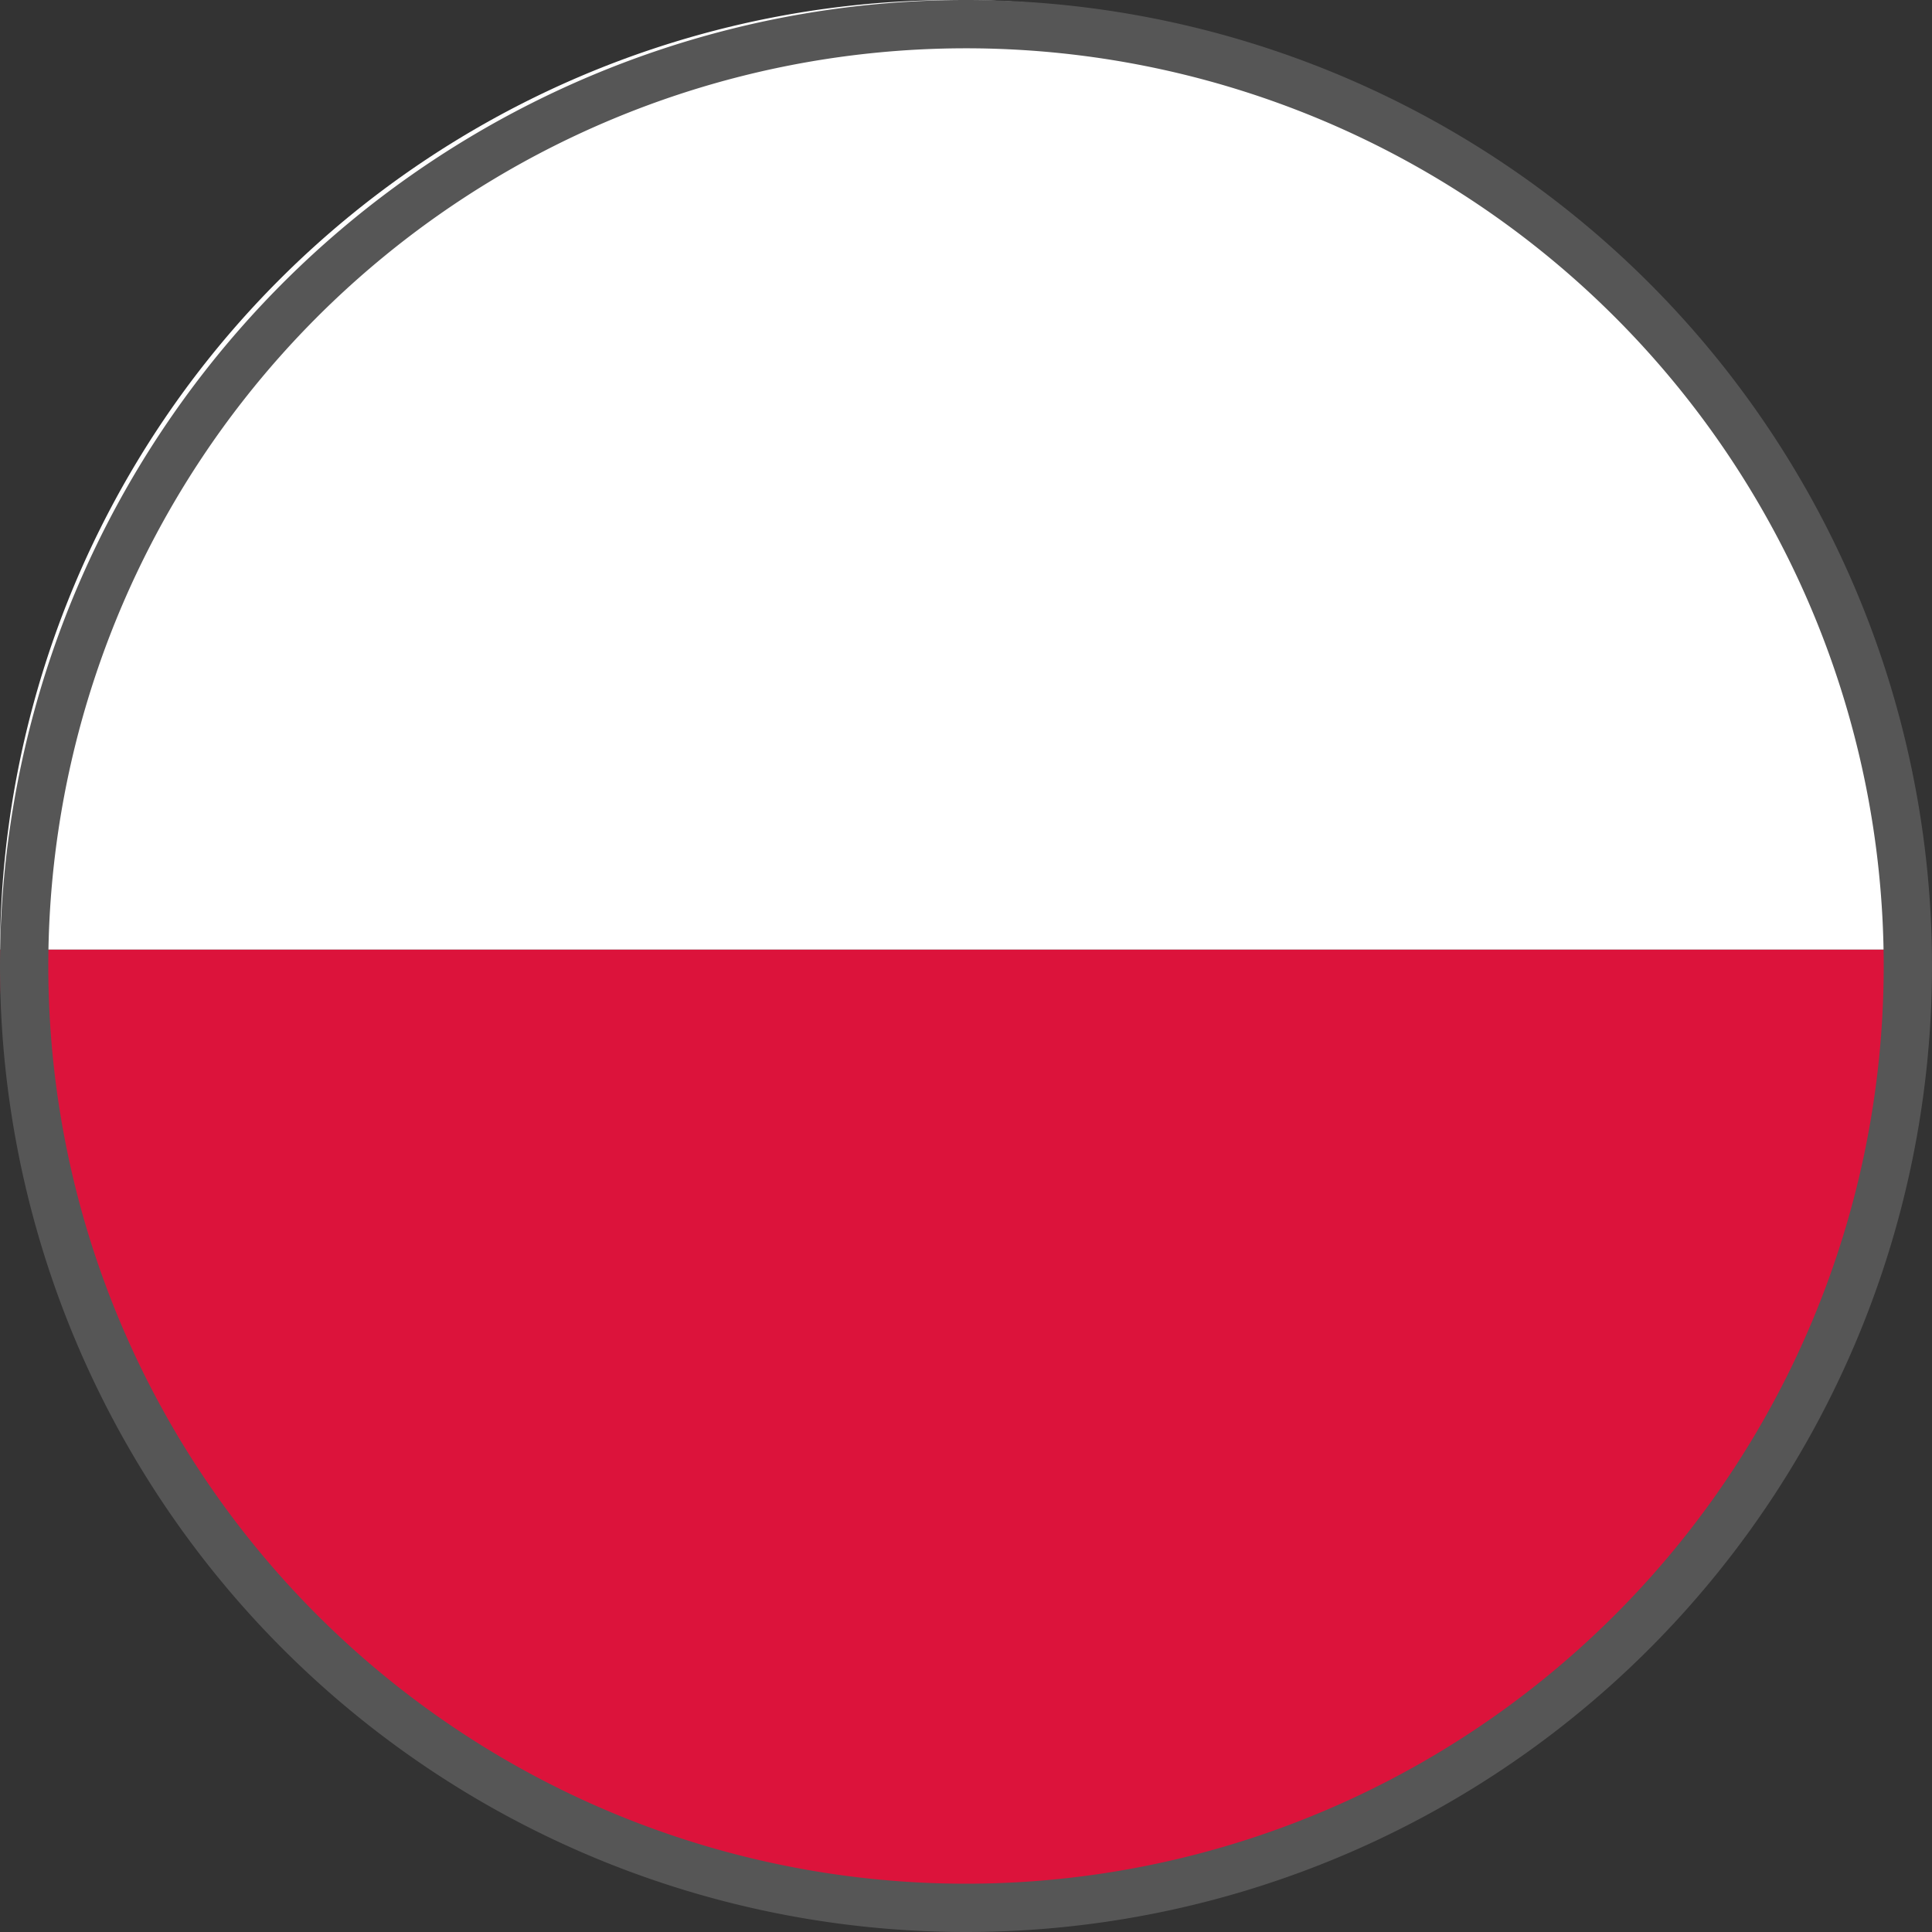
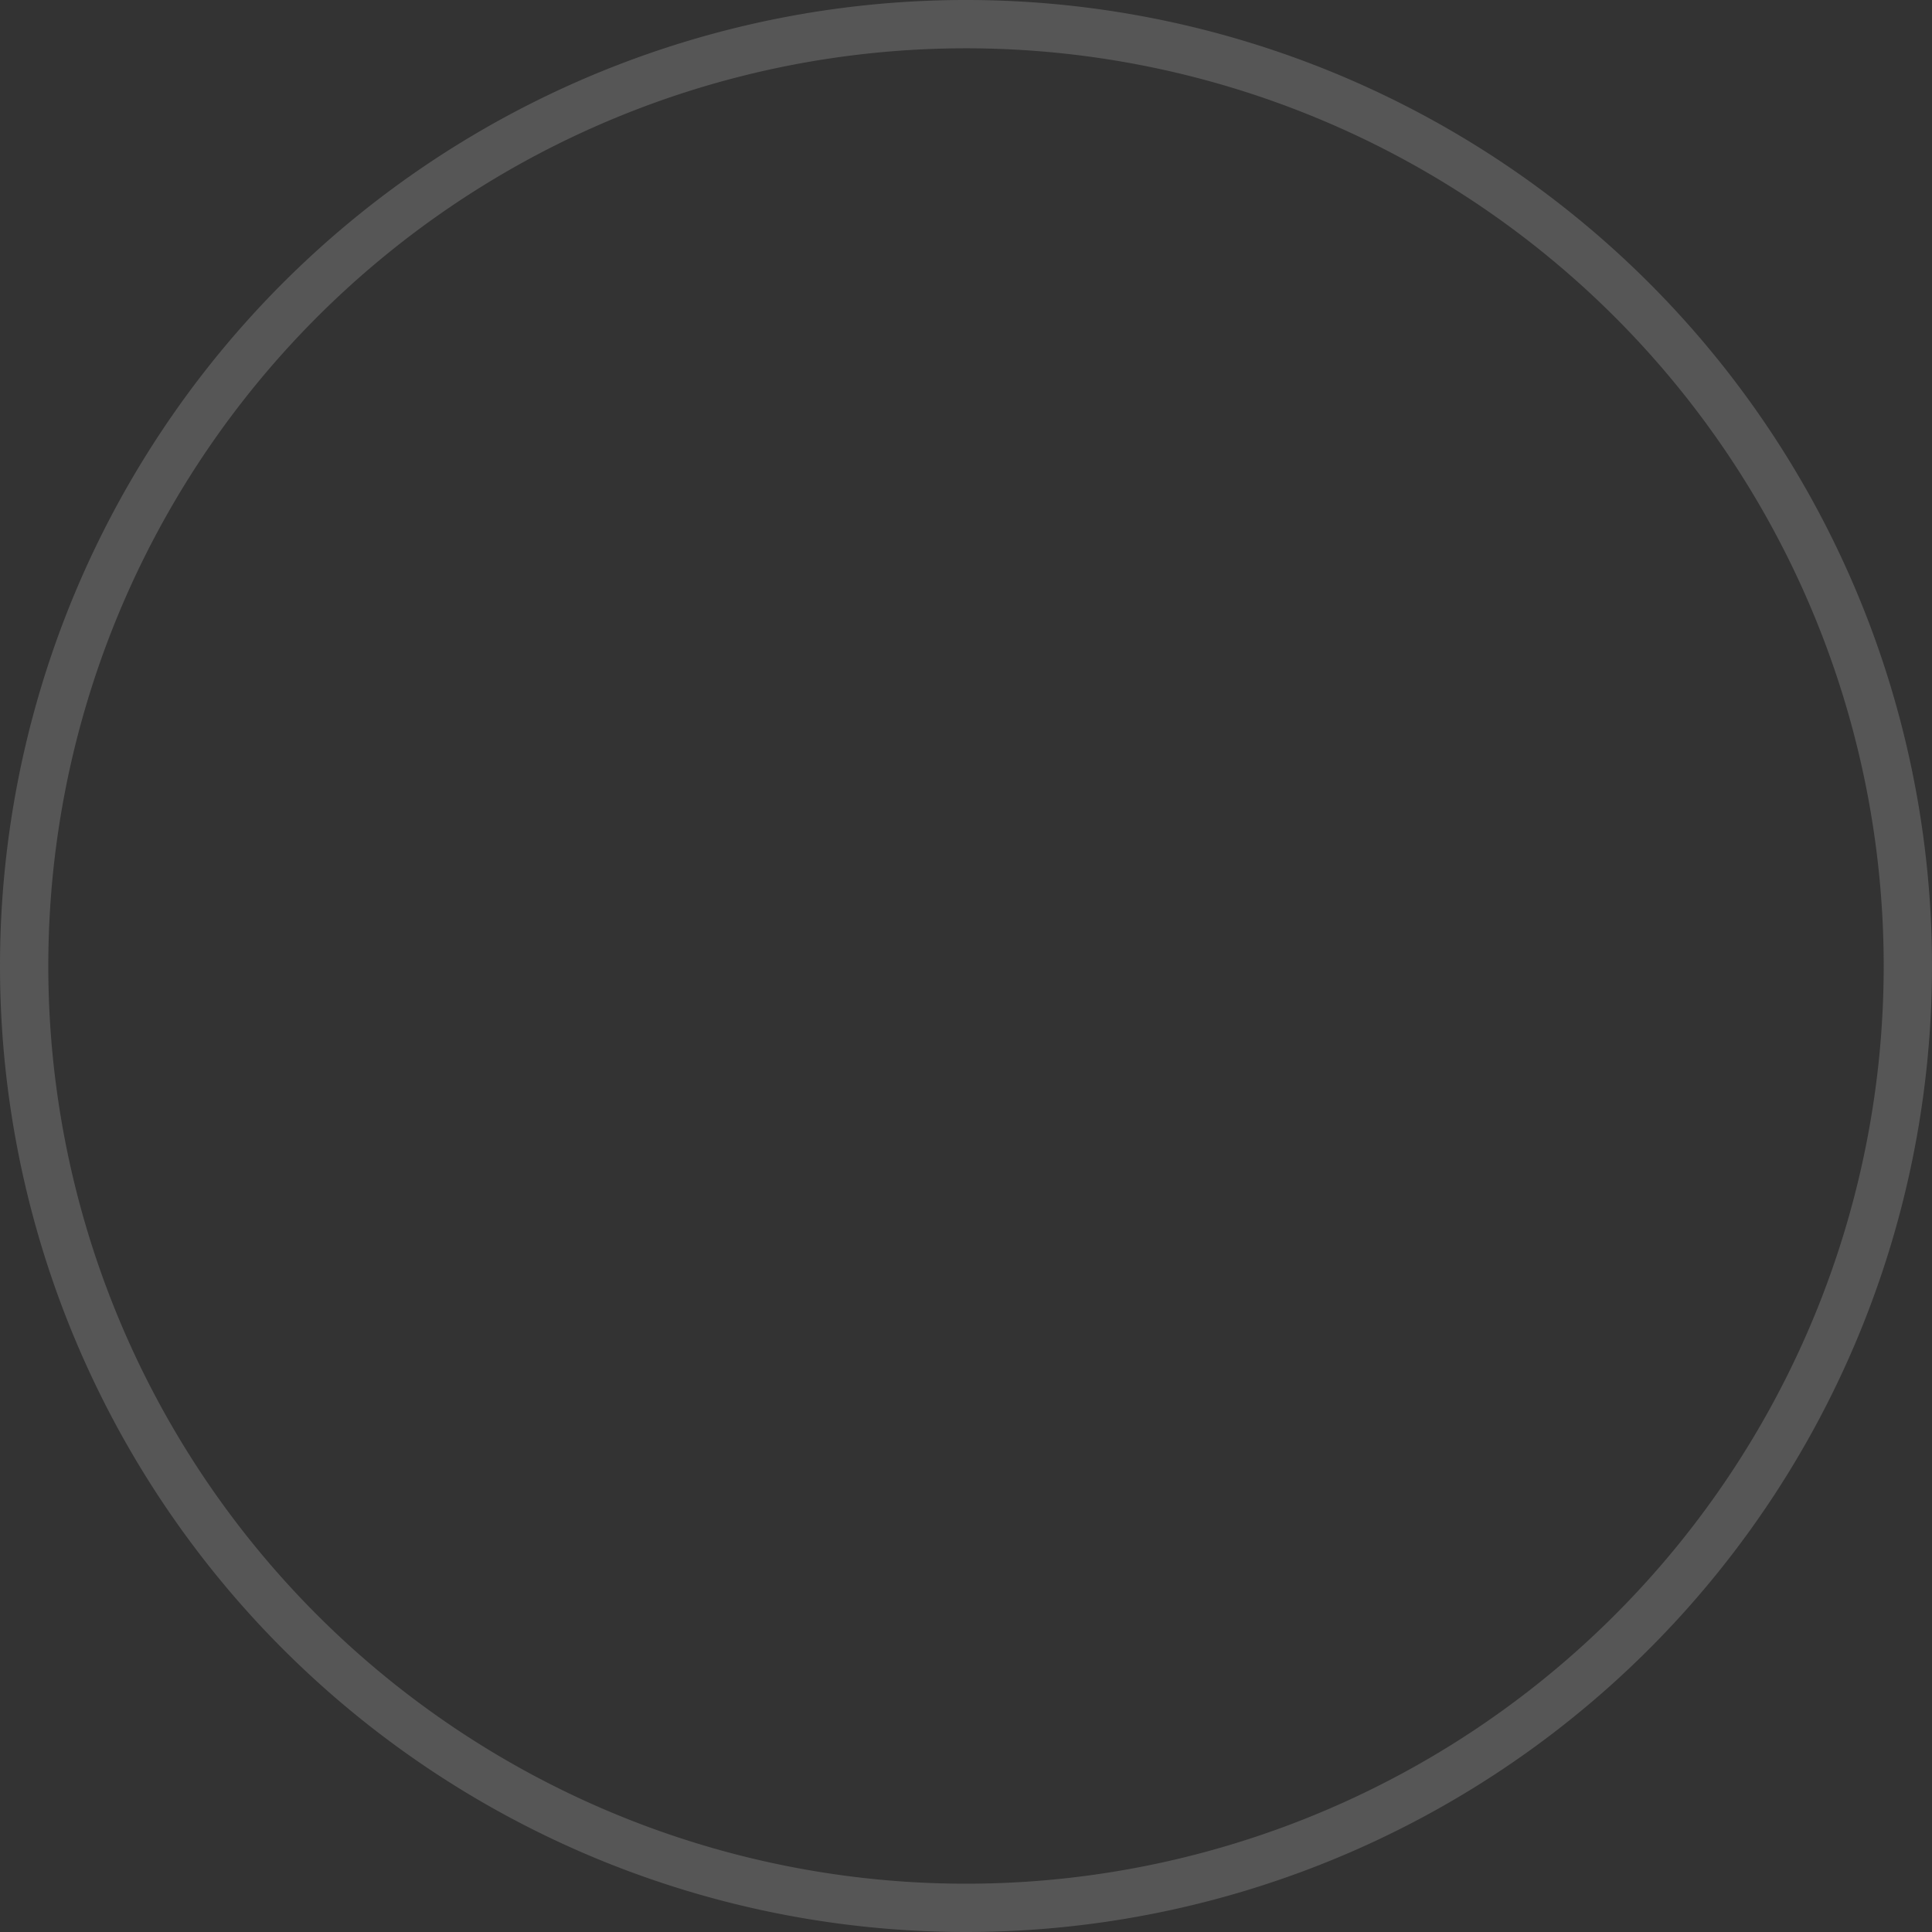
<svg xmlns="http://www.w3.org/2000/svg" viewBox="0 0 20 20">
  <rect x="0" y="0" width="20" height="20" fill="#333333" stroke="none" />
  <defs>
    <style>.a{fill:#dc133b;}.a,.b,.c{fill-rule:evenodd;}.b{fill:#fff;}.c{fill:#565656;}</style>
  </defs>
-   <path class="a" d="M9.9,19.79A9.89,9.89,0,0,0,19.79,9.9V9.83H0V9.9a9.89,9.89,0,0,0,9.9,9.89" />
-   <path class="b" d="M9.9,0A9.88,9.88,0,0,0,0,9.83H19.79A9.87,9.87,0,0,0,9.9,0" />
  <path class="c" d="M10,20A10,10,0,1,0,0,10,10,10,0,0,0,10,20Zm0-.5A9.5,9.5,0,1,0,.5,10,9.5,9.5,0,0,0,10,19.5Z" />
</svg>